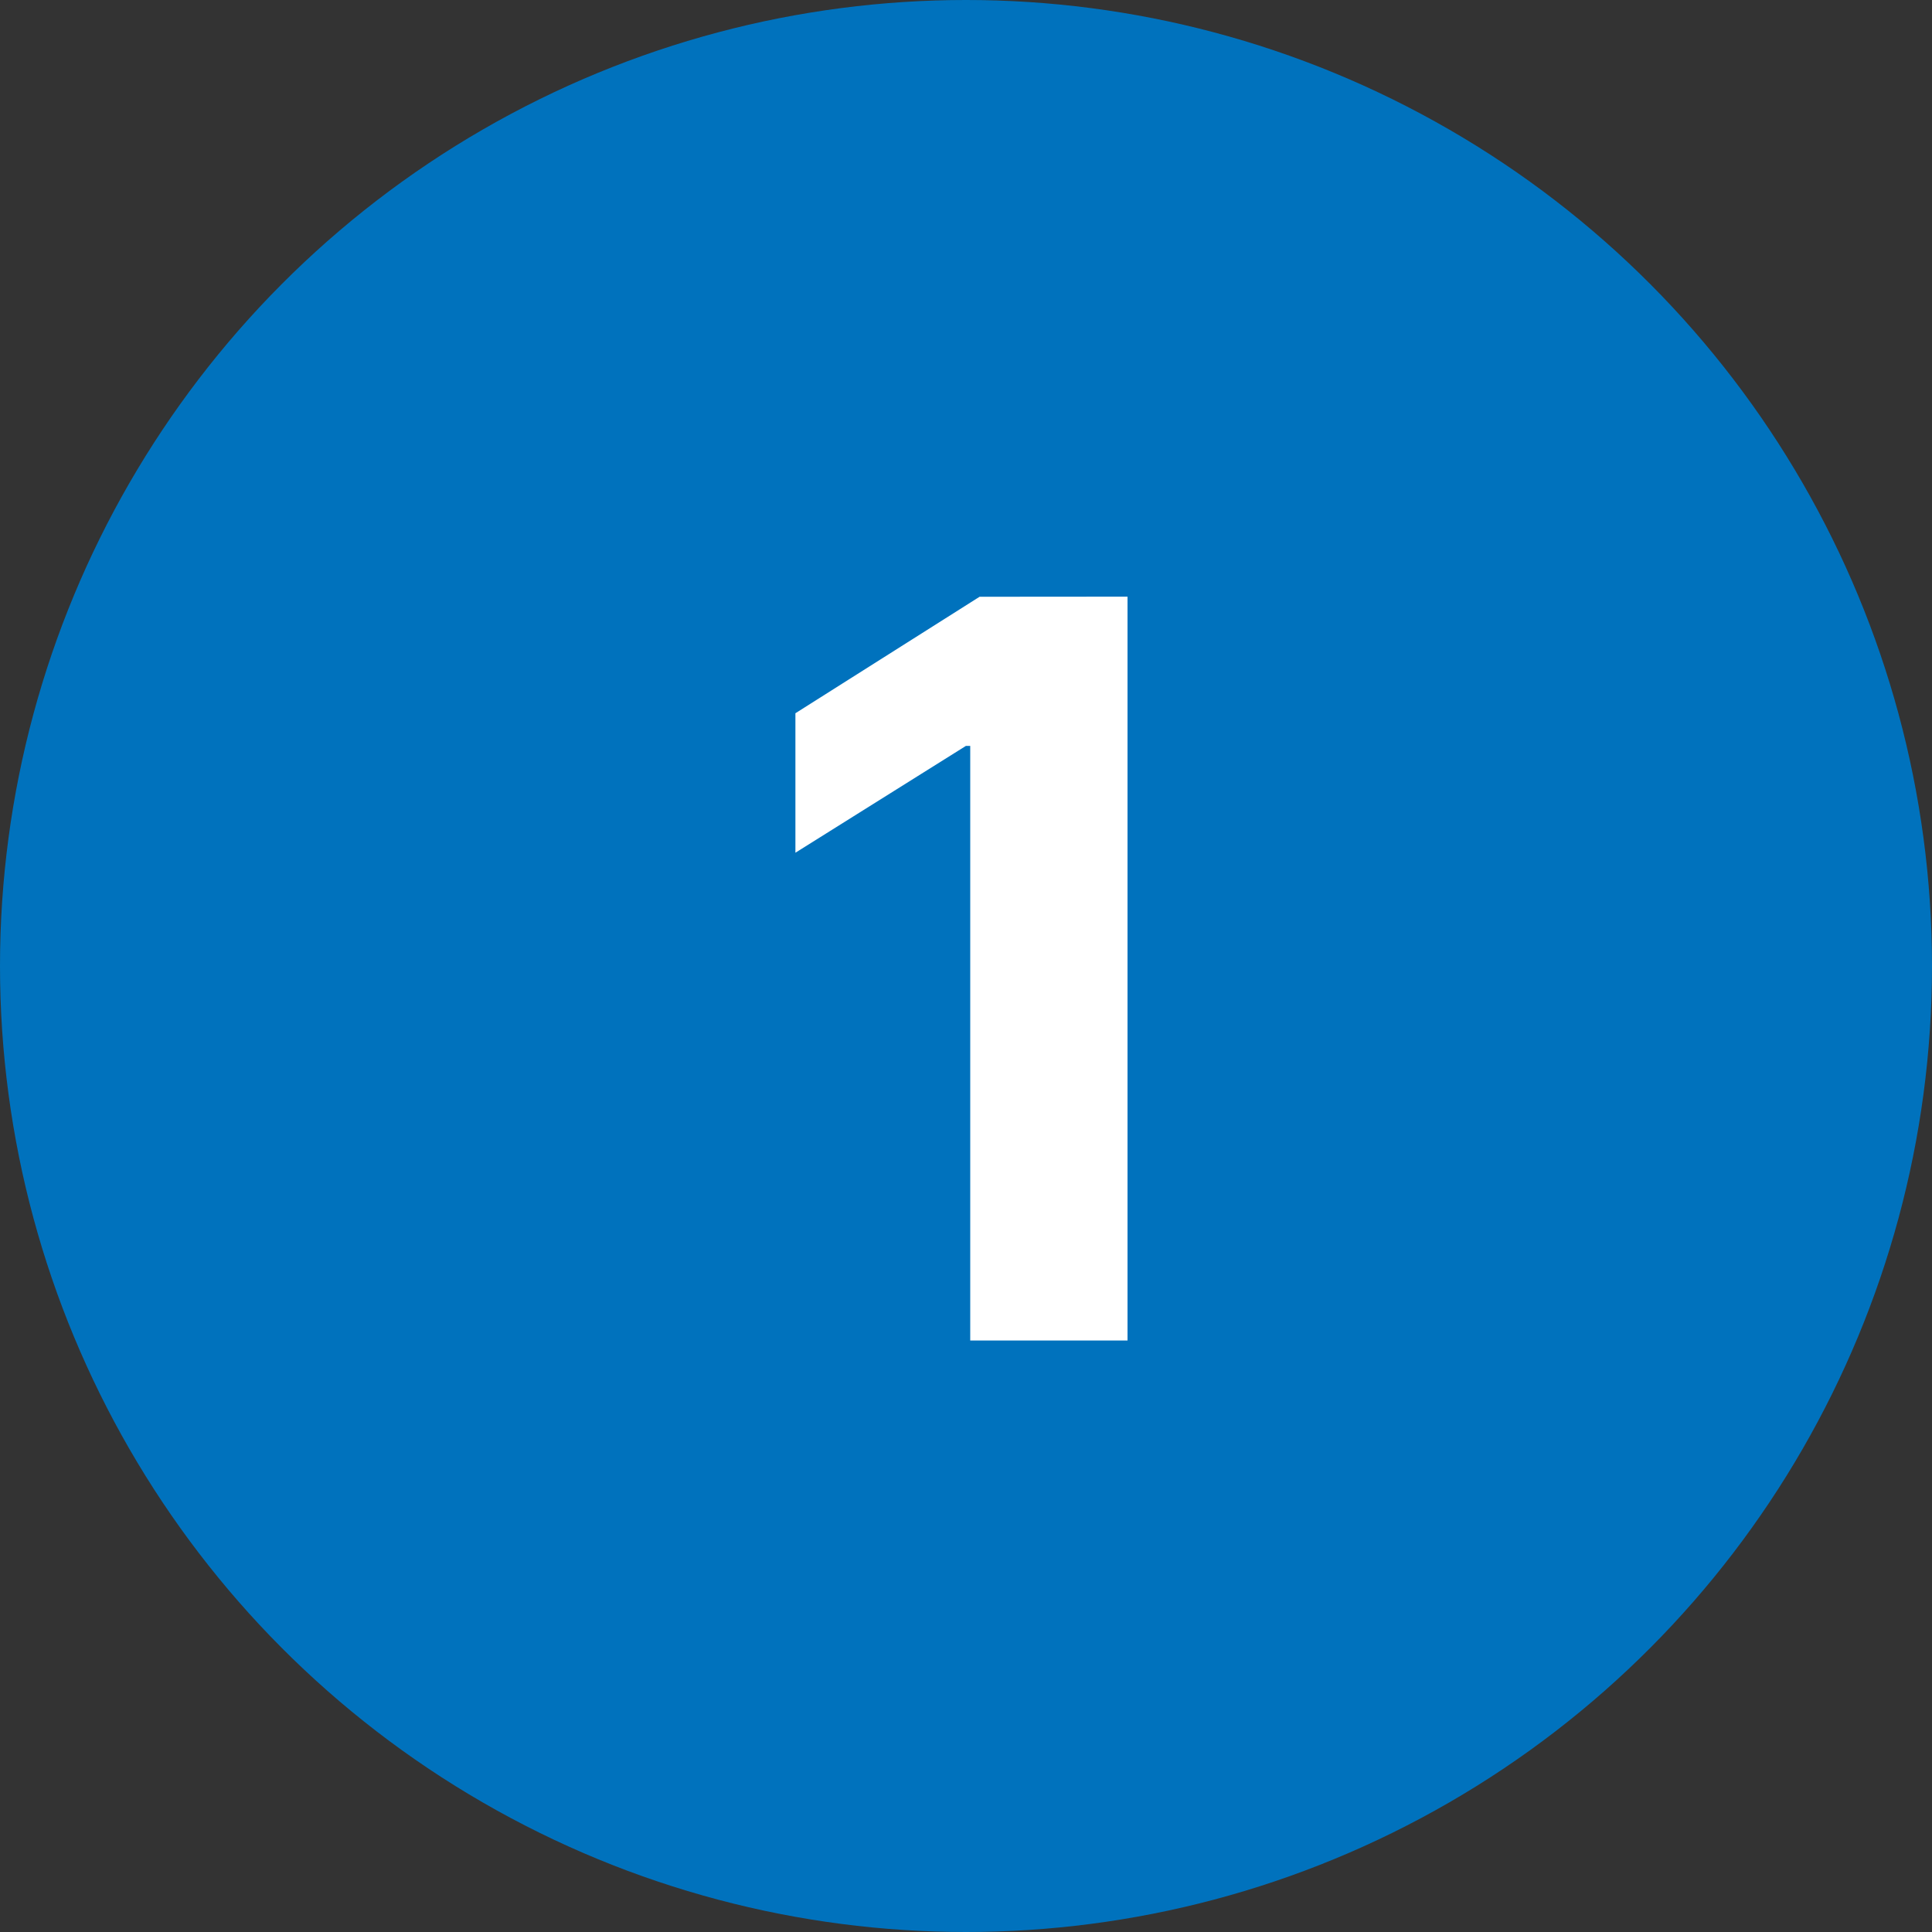
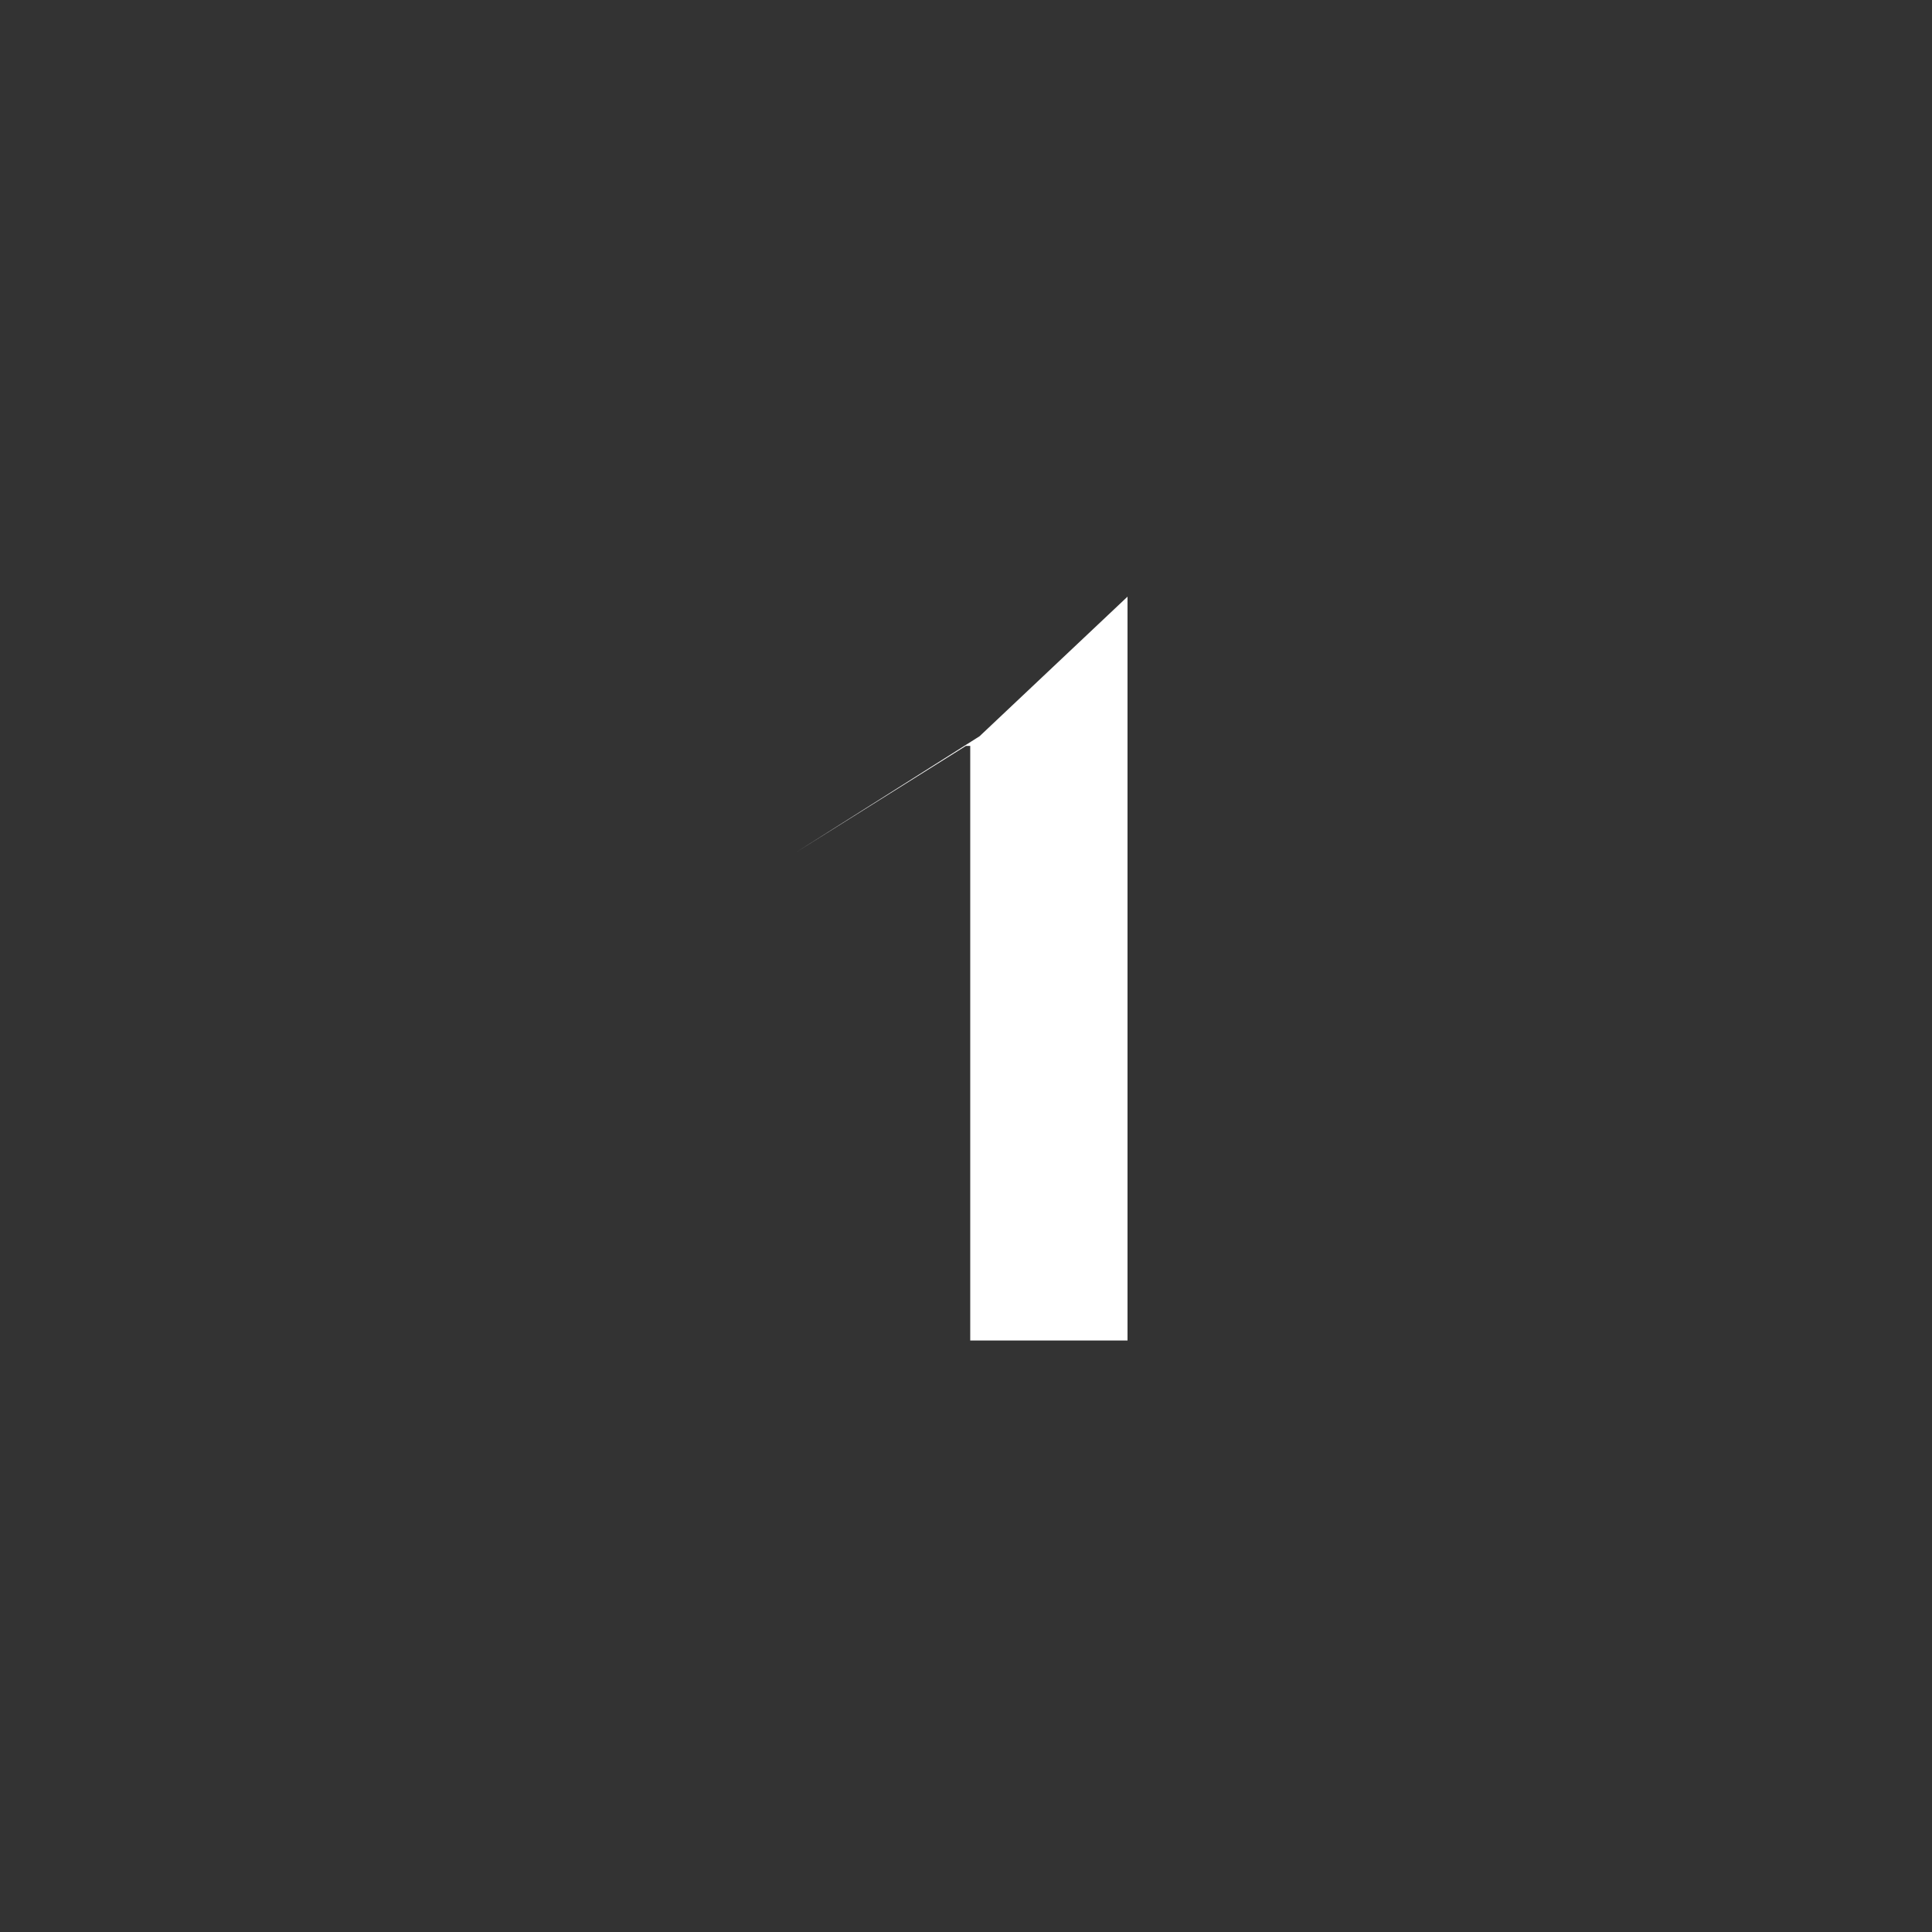
<svg xmlns="http://www.w3.org/2000/svg" width="68" height="68" viewBox="0 0 68 68">
  <rect x="0" y="0" width="68" height="68" fill="#333333" stroke="none" />
  <g transform="translate(-587 -320)">
-     <circle cx="34" cy="34" r="34" transform="translate(587 320)" fill="#0072bd" />
-     <path d="M13.513-26.182V0H7.977V-20.928H7.824l-6,3.759v-4.909l6.482-4.1Z" transform="translate(613.172 367.182)" fill="#fff" />
+     <path d="M13.513-26.182V0H7.977V-20.928H7.824l-6,3.759l6.482-4.1Z" transform="translate(613.172 367.182)" fill="#fff" />
  </g>
</svg>